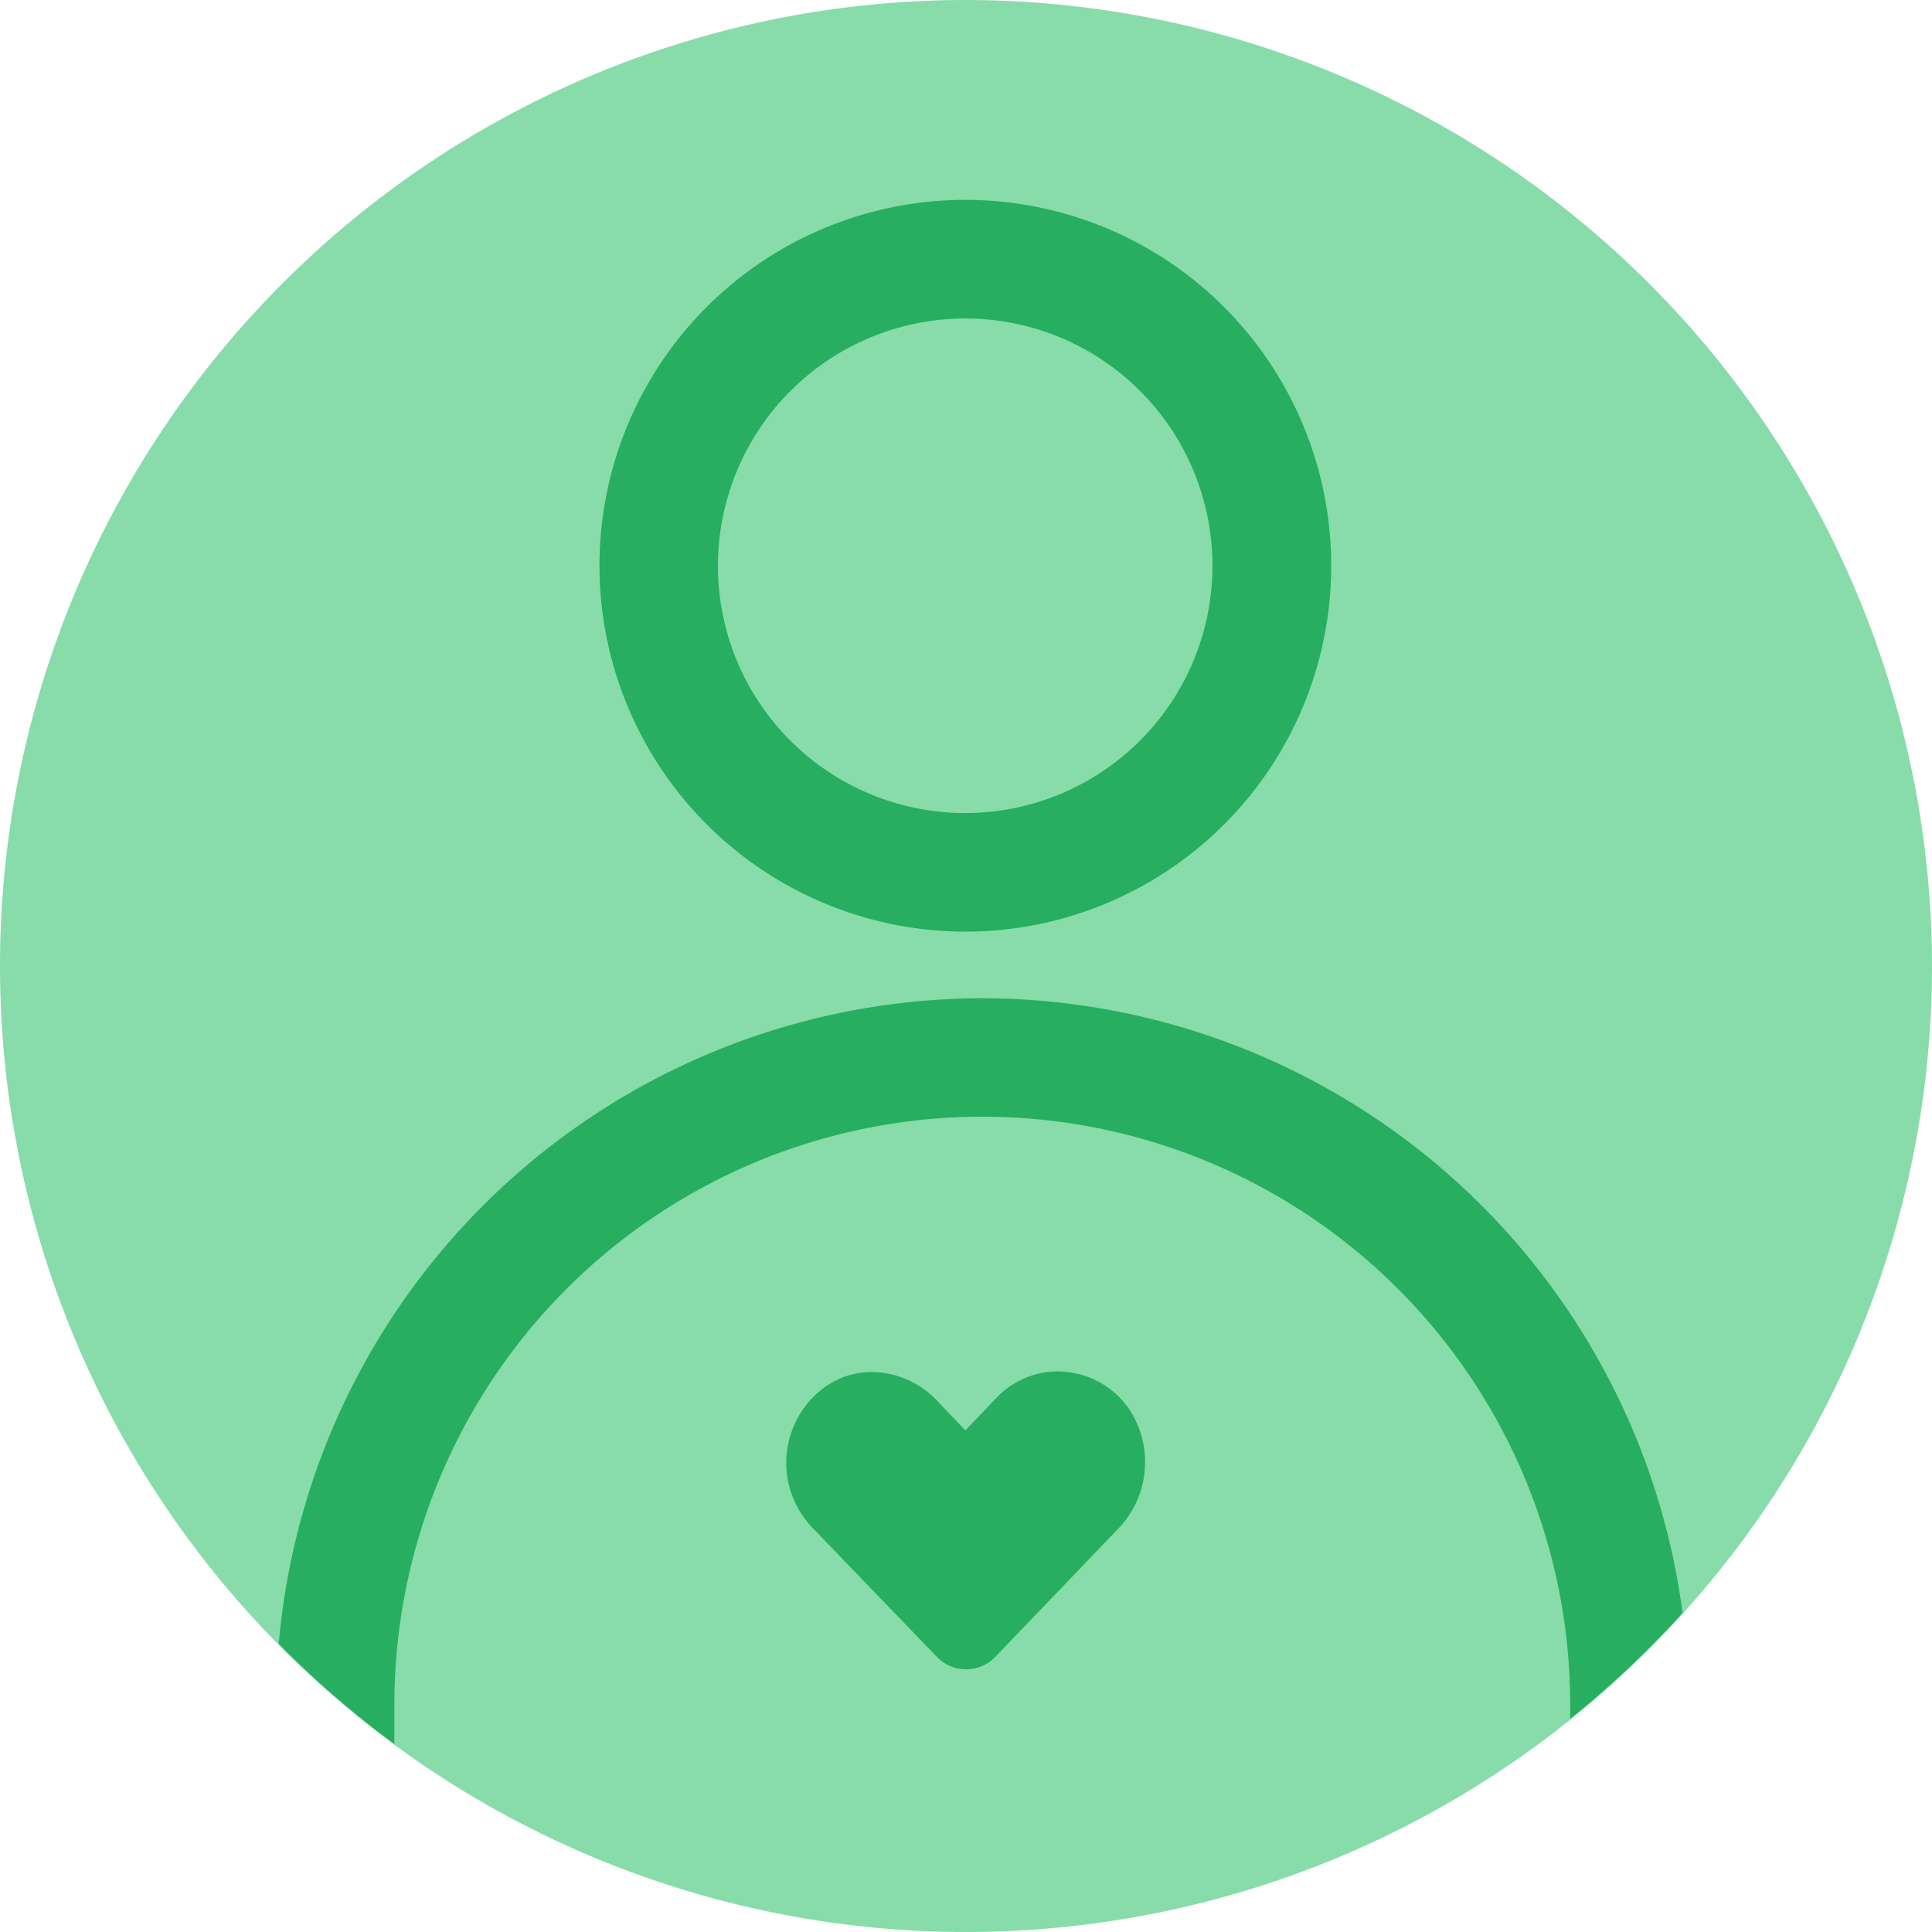
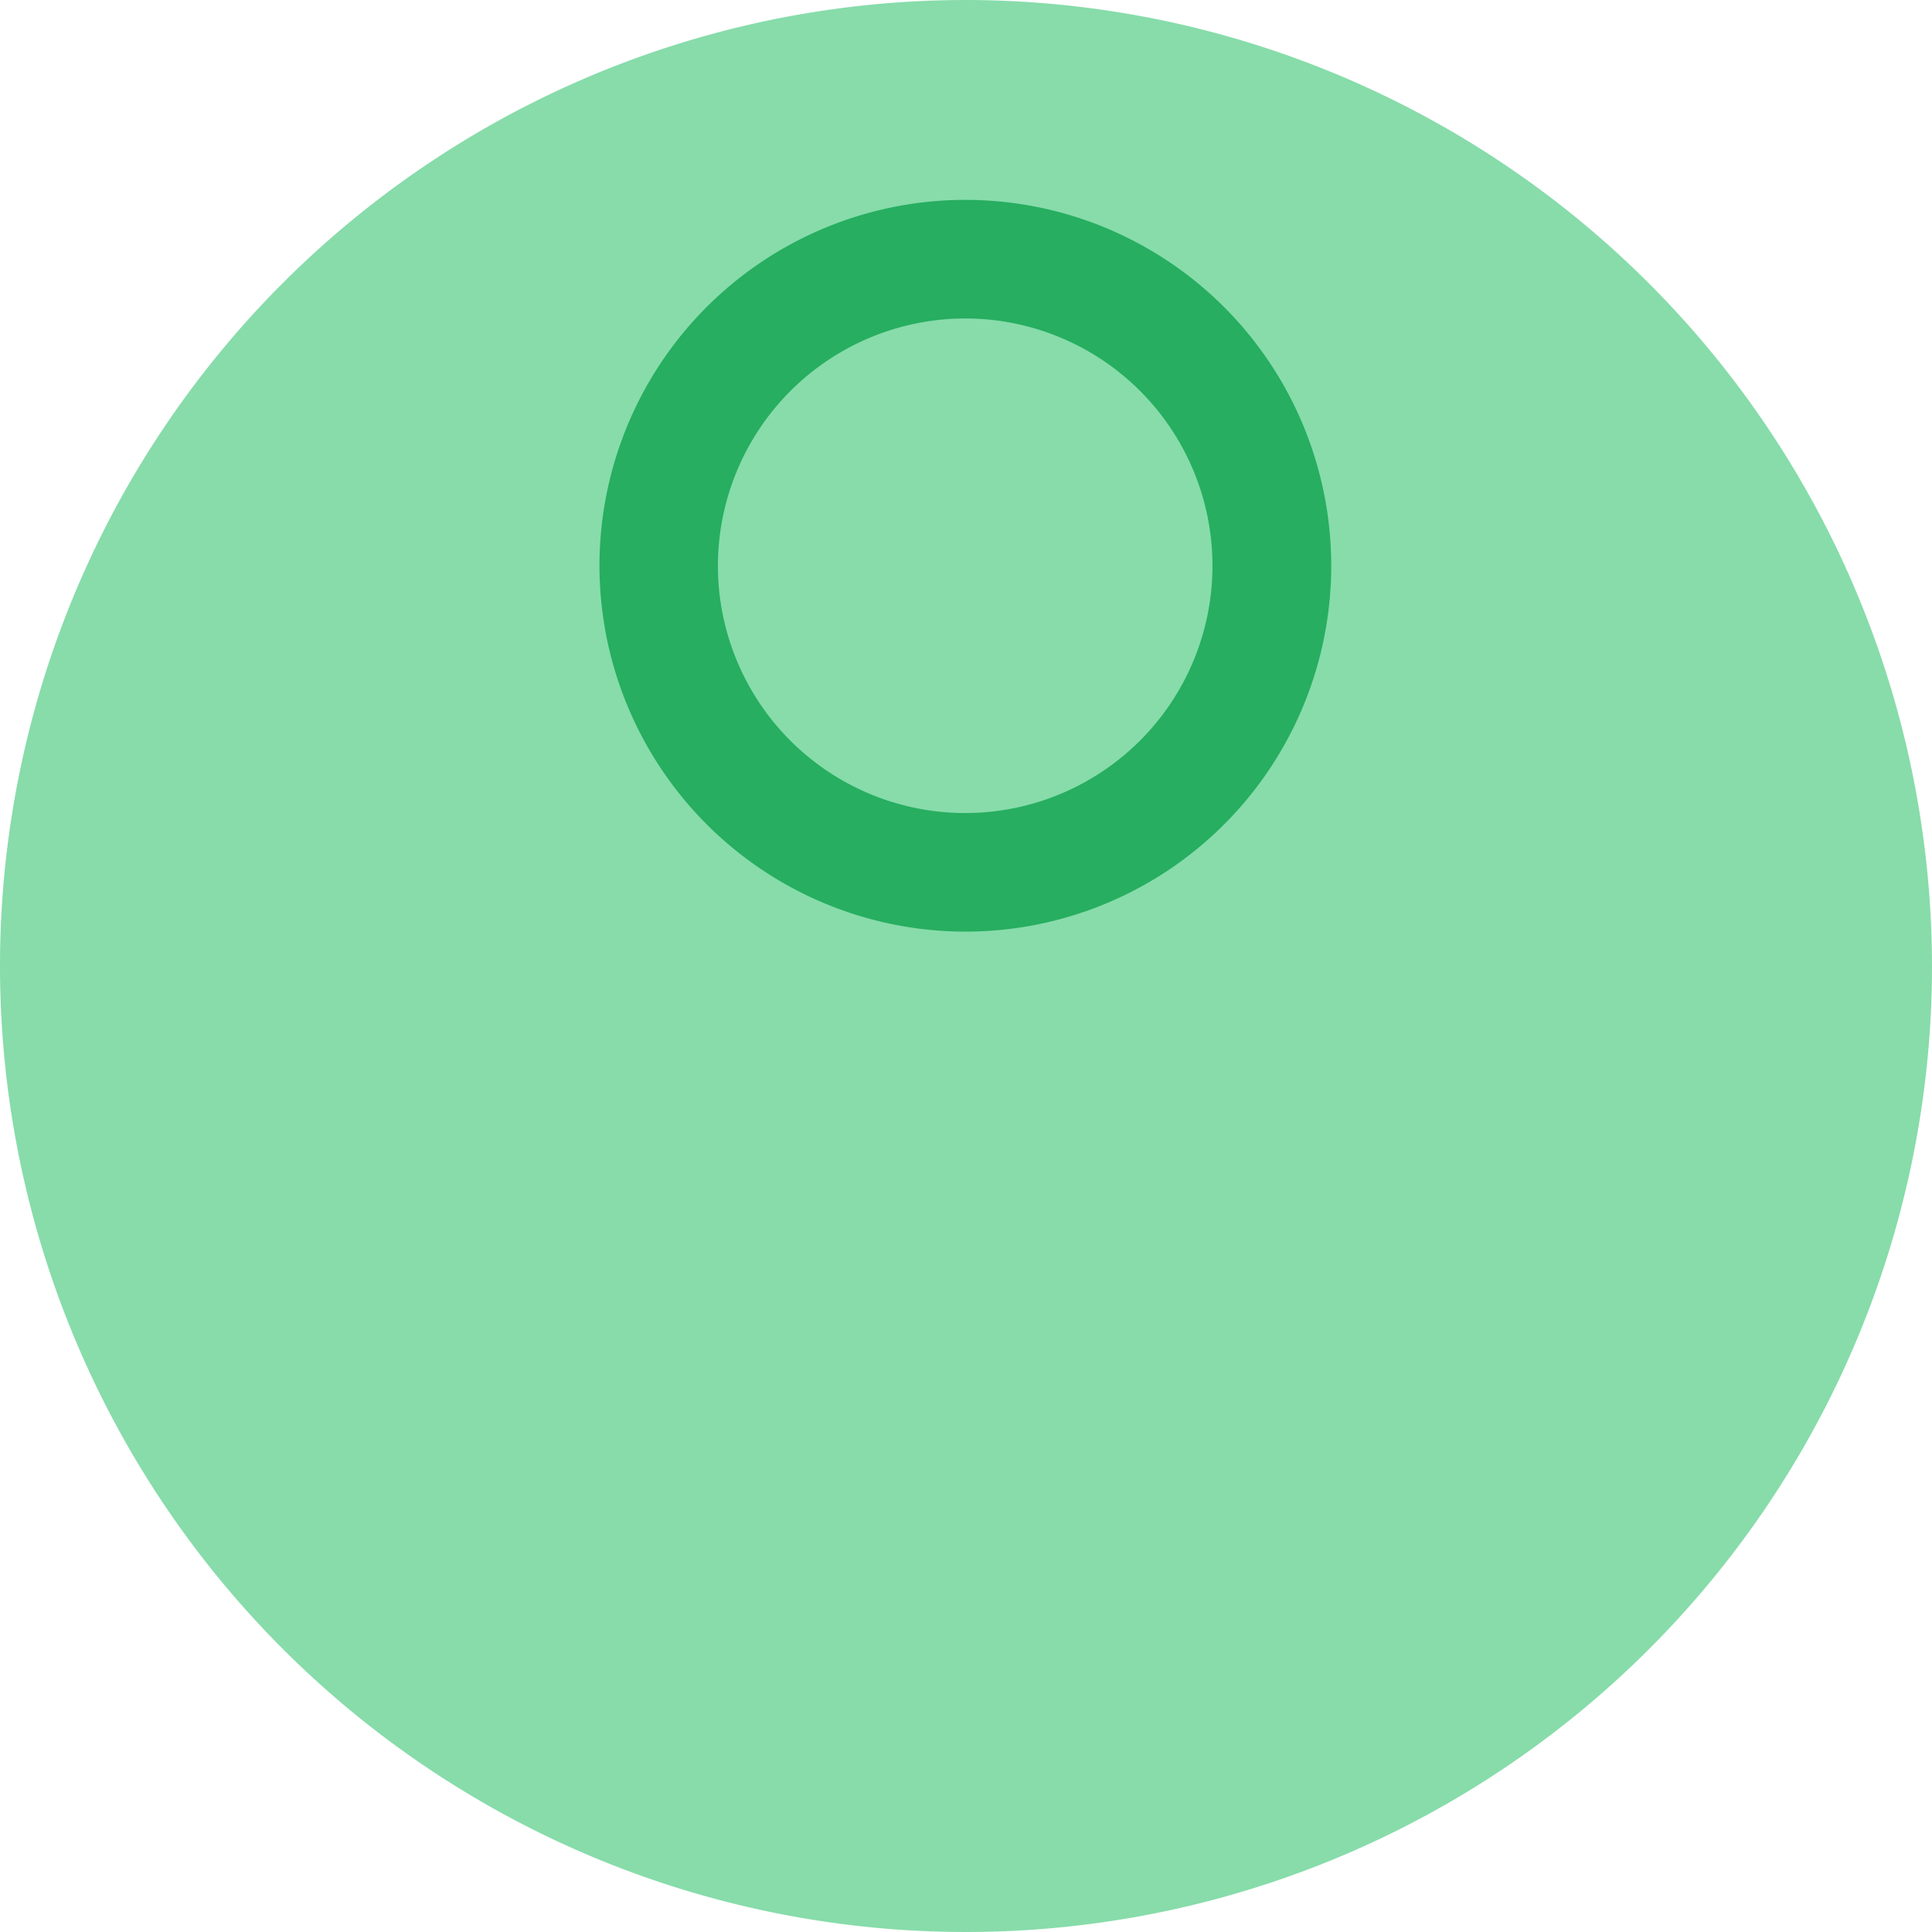
<svg xmlns="http://www.w3.org/2000/svg" viewBox="0 0 118.6 118.6">
  <defs>
    <style>.cls-1{fill:#87dcaa;}.cls-2{fill:#27ae60;}</style>
  </defs>
  <title>Asset 40@2</title>
  <g id="Layer_2" data-name="Layer 2">
    <g id="Layer_1-2" data-name="Layer 1">
      <path class="cls-1" d="M59.3,0a59.3,59.3,0,1,0,59.3,59.3A59.36,59.36,0,0,0,59.3,0Z" />
      <path class="cls-2" d="M59.25,57.19A22.46,22.46,0,1,0,36.8,34.74,22.48,22.48,0,0,0,59.25,57.19Zm0-37.64A15.18,15.18,0,1,1,44.07,34.74,15.2,15.2,0,0,1,59.25,19.55Z" />
-       <path class="cls-2" d="M69.4,86.63a5.33,5.33,0,0,0-4-2.42,5.17,5.17,0,0,0-4.23,1.6l-1.91,2L57.54,86a5.62,5.62,0,0,0-4-1.78,5,5,0,0,0-2.88.91,5.75,5.75,0,0,0-.82,8.62l7.71,8a2.49,2.49,0,0,0,3.51,0l7.52-7.84A5.9,5.9,0,0,0,69.4,86.63Z" />
-       <path class="cls-2" d="M60.3,61.28a43.42,43.42,0,0,0-43.19,39.63,59.77,59.77,0,0,0,7.1,6.15v-2.42a36.09,36.09,0,1,1,72.18,0v.87a59.81,59.81,0,0,0,6.9-6.5A43.42,43.42,0,0,0,60.3,61.28Z" />
    </g>
  </g>
</svg>